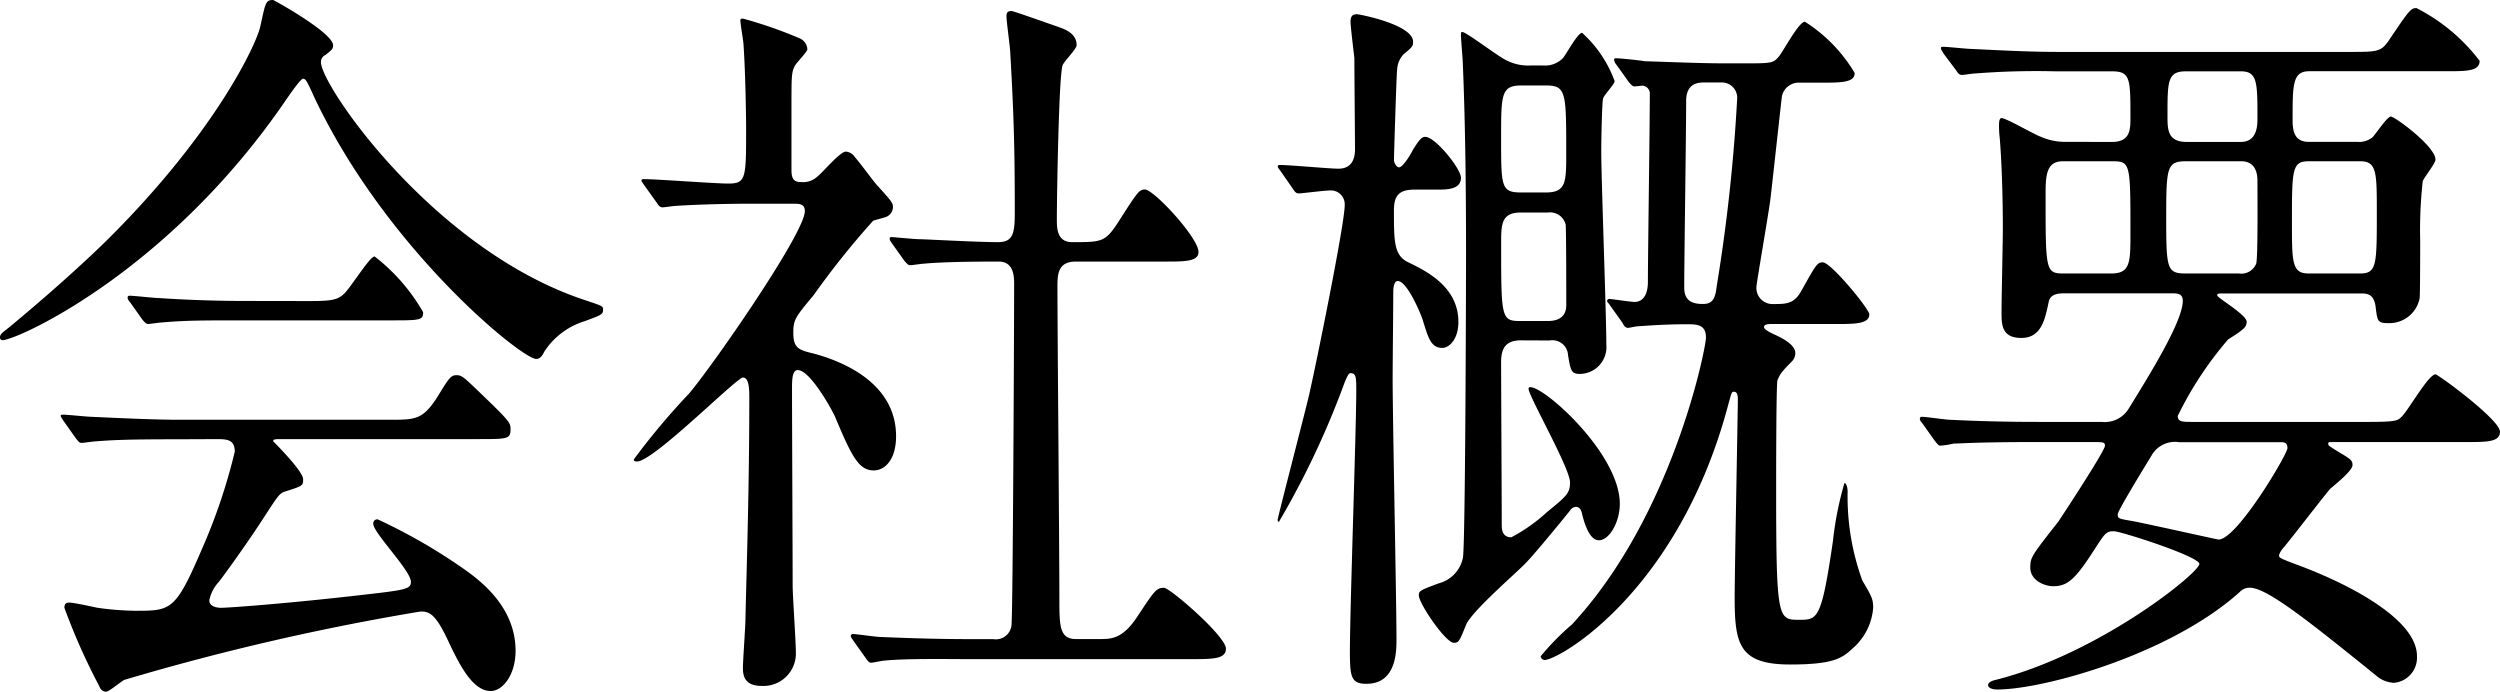
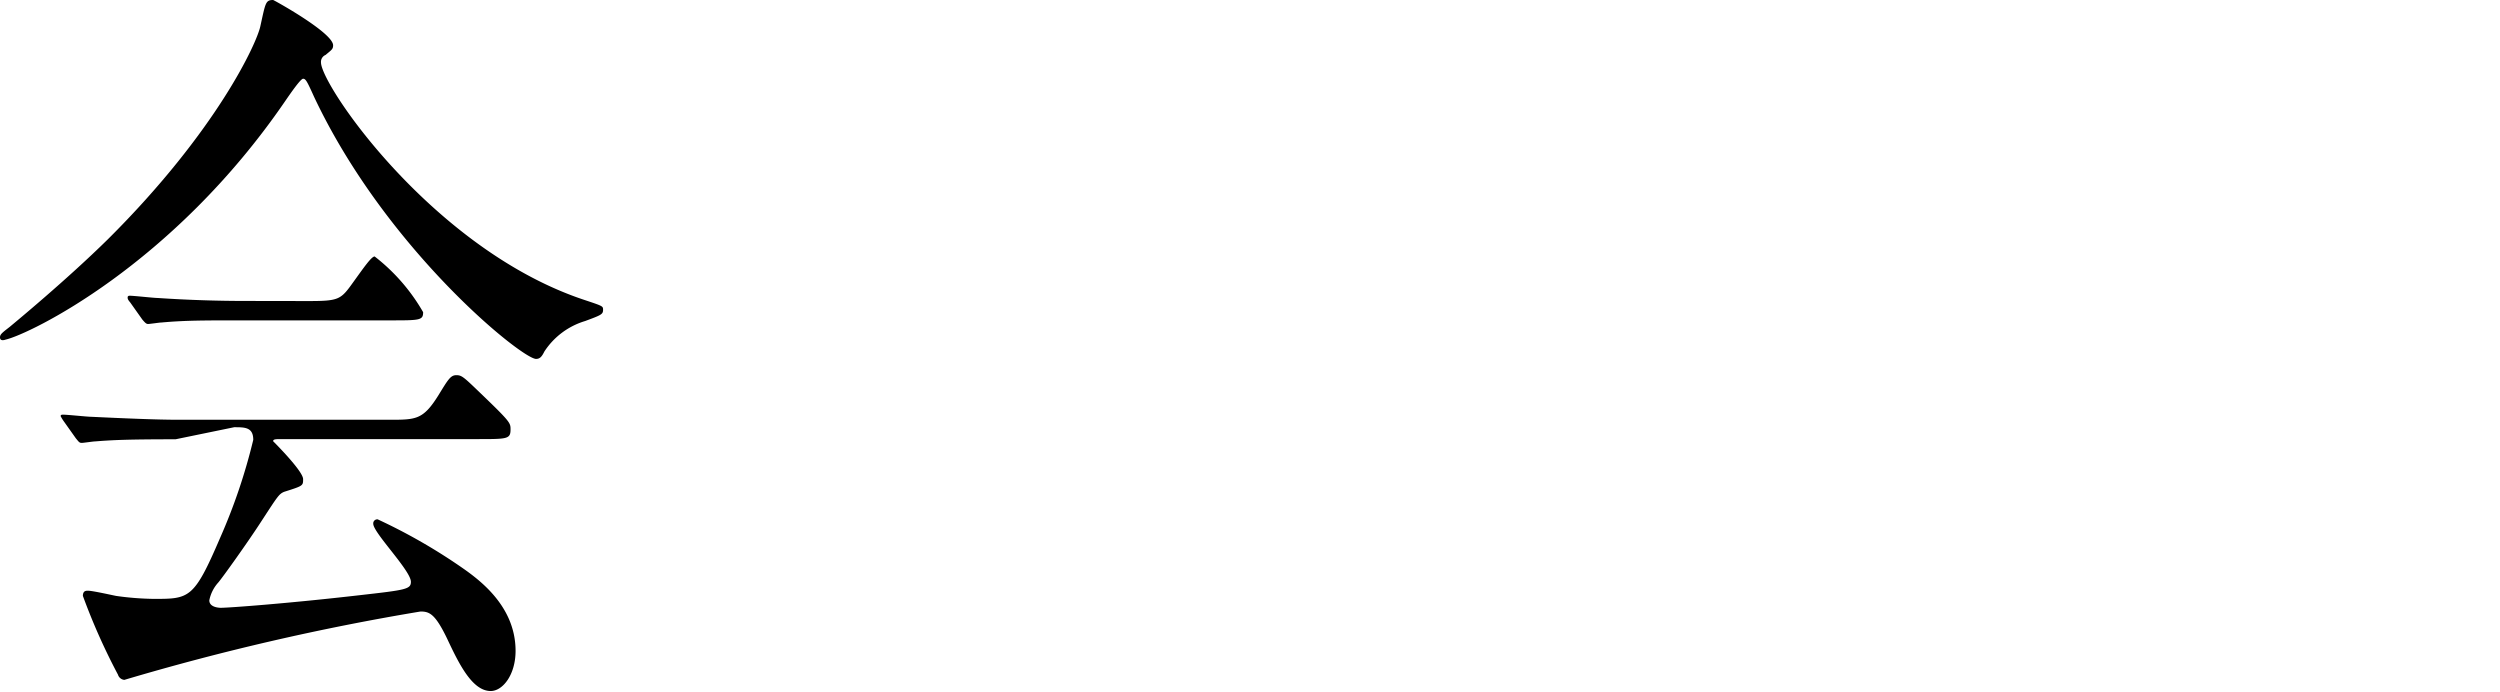
<svg xmlns="http://www.w3.org/2000/svg" width="117.753" height="32.588" viewBox="0 0 117.753 32.588">
  <g transform="translate(-9591.63 -2491.073)">
-     <path d="M9591.63,2506.964c0-.139.09-.21.451-.489.21-.176,2.675-2.206,4.629-4.131,5.141-5.11,7.034-9.276,7.185-10.046.24-1.085.24-1.225.6-1.225.029,0,2.825,1.54,2.825,2.135,0,.175-.061.21-.36.455a.351.351,0,0,0-.211.35c0,1.085,5.32,8.856,12.445,11.2.841.281.841.281.841.456,0,.209-.09.245-.841.524a3.49,3.49,0,0,0-1.923,1.436c-.122.245-.212.349-.393.349-.661,0-7.063-5.145-10.46-12.356-.331-.735-.392-.84-.512-.84s-.6.7-.842,1.05c-5.32,7.771-12.084,10.992-13.166,11.236C9591.811,2507.1,9591.63,2507.14,9591.63,2506.964Zm8.268,4.8c-2.226,0-2.977.034-3.788.1-.091,0-.542.07-.633.07-.119,0-.149-.07-.27-.21l-.571-.805a1.846,1.846,0,0,1-.15-.245c0-.07.061-.07.12-.07.211,0,1.143.1,1.323.1,1.473.07,3.066.14,4.118.14h9.92c1.262,0,1.593,0,2.314-1.155.451-.735.57-.945.842-.945.24,0,.33.07,1.021.735,1.533,1.47,1.533,1.506,1.533,1.82,0,.456-.15.456-1.562.456h-9.2c-.3,0-.42,0-.42.1,0,0,1.412,1.4,1.412,1.785,0,.315,0,.315-.9.6-.24.106-.3.211-1.053,1.365-.631.981-1.863,2.7-2.044,2.906a1.755,1.755,0,0,0-.421.84c0,.315.421.35.541.35.392,0,3.217-.21,6.554-.595,2.164-.245,2.4-.279,2.4-.63,0-.525-1.773-2.311-1.773-2.73a.19.19,0,0,1,.211-.21,26.617,26.617,0,0,1,3.817,2.17c.812.559,2.675,1.82,2.675,4.025,0,1.12-.6,1.89-1.172,1.89-.872,0-1.5-1.294-2.044-2.45-.571-1.19-.842-1.295-1.263-1.295a115.333,115.333,0,0,0-13.948,3.22c-.149.07-.72.56-.871.56a.345.345,0,0,1-.3-.245,29.546,29.546,0,0,1-1.653-3.71c0-.245.15-.245.24-.245.211,0,1.143.21,1.324.245a13.711,13.711,0,0,0,1.772.14c1.683,0,1.895,0,3.126-2.87a27.086,27.086,0,0,0,1.563-4.621c0-.594-.392-.594-.9-.594Zm6.251-6.511c1.474,0,1.533-.071,2.135-.911.48-.665.842-1.189.992-1.189a8.924,8.924,0,0,1,2.284,2.624c0,.386-.15.386-1.593.386h-6.914c-1.834,0-2.705,0-3.817.1-.091,0-.541.07-.632.07s-.15-.07-.271-.21l-.571-.806c-.12-.14-.12-.175-.12-.244,0-.035.03-.071.091-.071.21,0,1.142.106,1.322.106,1.473.1,2.916.14,4.118.14Z" />
-     <path d="M9621.993,2499.824c-.12-.175-.15-.21-.15-.245,0-.07.09-.07.12-.07.571,0,3.337.21,3.968.21.842,0,.842-.245.842-2.591,0-.524-.03-2.59-.12-3.92,0-.175-.15-.98-.15-1.19,0-.07.09-.07.12-.07a20.722,20.722,0,0,1,2.706.945.616.616,0,0,1,.33.49c0,.14-.541.665-.6.806-.15.314-.15.49-.15,1.959v2.941c0,.49.18.56.48.56a.966.966,0,0,0,.722-.245c.21-.14,1.082-1.19,1.353-1.19a.55.55,0,0,1,.421.244c.36.421.992,1.3,1.082,1.366.661.735.722.8.722,1.015a.51.51,0,0,1-.331.455c-.09.035-.511.14-.6.175a38.641,38.641,0,0,0-2.8,3.5c-.872,1.05-.962,1.156-.962,1.785,0,.736.271.806.992.981,1.021.28,3.848,1.225,3.848,3.885,0,1.085-.512,1.61-1.053,1.61-.72,0-1.052-.7-1.833-2.555-.18-.385-1.173-2.17-1.744-2.17-.271,0-.271.49-.271.91,0,1.33.03,7.806.03,9.241,0,.455.15,2.625.15,3.115a1.527,1.527,0,0,1-1.593,1.61c-.722,0-.9-.35-.9-.84,0-.35.12-1.959.12-2.345.061-2.591.181-6.231.181-10.361,0-.385,0-.98-.3-.98s-4.208,3.955-4.989,3.955c-.061,0-.15,0-.15-.1a33.275,33.275,0,0,1,2.615-3.115c1.2-1.435,5.44-7.561,5.44-8.575,0-.316-.21-.351-.48-.351h-2.1c-1.173,0-2.435.035-3.487.1-.09,0-.541.07-.631.07-.12,0-.181-.07-.271-.21Zm9.829,21.422c-.12-.175-.12-.175-.12-.21a.1.1,0,0,1,.091-.1c.18,0,1.112.14,1.322.14.872.035,2.435.1,4.118.1h1.173a.743.743,0,0,0,.871-.77c.061-.63.12-14.107.12-15.927,0-.349,0-1.085-.721-1.085-.752,0-2.5,0-3.548.1-.09,0-.511.07-.631.07-.09,0-.15-.07-.271-.21l-.57-.8c-.12-.176-.12-.176-.12-.246s.06-.07.09-.07,1.112.1,1.263.1c.3,0,2.735.14,3.759.14.72,0,.78-.455.78-1.435,0-3.22-.061-4.8-.21-7.421,0-.28-.181-1.5-.181-1.785,0-.175.06-.245.24-.245.09,0,1.954.665,2.164.735.271.1.9.28.9.875,0,.175-.6.77-.661.945-.181.49-.271,6.3-.271,7.246,0,.42,0,1.085.721,1.085,1.413,0,1.563,0,2.194-.98.872-1.365.962-1.5,1.232-1.5.421,0,2.525,2.275,2.525,2.94,0,.455-.631.455-1.593.455h-4.178c-.812,0-.873.525-.873,1.155,0,2.1.091,12.357.091,14.7,0,1.295,0,1.925.782,1.925h1.111c.541,0,1.082,0,1.773-1.05.812-1.225.9-1.365,1.263-1.365.271,0,2.916,2.275,2.916,2.87,0,.49-.632.49-1.624.49h-10.671c-.722,0-2.735-.035-3.787.07-.091,0-.541.1-.632.1s-.15-.07-.271-.245Z" />
-     <path d="M9651.966,2499.159c-.121-.175-.15-.175-.15-.245s.06-.07.12-.07c.421,0,2.345.175,2.735.175.571,0,.781-.385.781-.911,0-.559-.03-3.6-.03-4.3-.029-.28-.18-1.47-.18-1.715,0-.21.06-.35.3-.35.12,0,2.646.49,2.646,1.295,0,.21-.03.245-.451.595a1.126,1.126,0,0,0-.3.735c-.03.106-.15,4.095-.15,4.236s.12.35.24.35c.181,0,.541-.595.662-.841.27-.419.39-.594.57-.594.481,0,1.684,1.505,1.684,1.925,0,.56-.661.56-1.143.56h-1.052c-.752,0-.962.315-.962.98,0,1.47,0,2.136.69,2.45.782.385,2.346,1.12,2.346,2.8,0,.84-.451,1.226-.752,1.226-.541,0-.661-.455-.932-1.33-.061-.21-.722-1.821-1.172-1.821-.211,0-.211.455-.211.525,0,.631-.03,3.466-.03,4.026,0,1.96.181,10.571.181,12.321,0,.56,0,2.1-1.413,2.1-.721,0-.781-.314-.781-1.54,0-1.925.3-10.5.3-12.251,0-.63,0-.841-.271-.841-.091,0-.15.141-.271.421a40.246,40.246,0,0,1-3.1,6.58c-.06,0-.06-.069-.06-.1,0-.106,1.322-5.181,1.473-5.846.331-1.435,1.684-8.086,1.684-8.961a.653.653,0,0,0-.691-.7c-.241,0-1.323.14-1.474.14-.12,0-.18-.07-.271-.21Zm11.3,7.945c-.631,0-.932.281-.932,1.016,0,1.085.03,6.475.03,7.666,0,.174,0,.594.451.594a7.949,7.949,0,0,0,1.683-1.19c.9-.734,1.082-.875,1.082-1.4,0-.665-1.953-4.06-1.953-4.41,0-.07.061-.07.09-.07.691,0,4.208,3.15,4.208,5.495,0,.84-.48,1.715-.991,1.715-.481,0-.722-.979-.782-1.225-.029-.14-.089-.35-.3-.35a.352.352,0,0,0-.271.176c-.45.56-1.773,2.17-2.1,2.484-.391.421-2.556,2.276-2.8,2.906-.3.735-.331.84-.571.84-.391,0-1.653-1.855-1.653-2.24,0-.21.091-.245.933-.56a1.567,1.567,0,0,0,1.142-1.19c.12-.455.15-12.917.15-14.352,0-2.87-.03-6.055-.15-8.89,0-.211-.09-1.191-.09-1.4,0-.071,0-.141.06-.141.181,0,1.653,1.121,2.015,1.3a2.241,2.241,0,0,0,1.2.28h.6a1.177,1.177,0,0,0,.932-.35c.15-.175.691-1.19.9-1.19a5.715,5.715,0,0,1,1.533,2.275c0,.14-.48.631-.54.806-.061.139-.091,2.17-.091,2.485,0,1.33.24,7.7.24,9.135a1.262,1.262,0,0,1-1.263,1.366c-.391,0-.421-.175-.541-.875a.739.739,0,0,0-.871-.7Zm.03-12.006c-.962,0-.962.421-.962,2.485,0,2.311,0,2.556.962,2.556h1.143c.962,0,.962-.49.962-1.855,0-2.87,0-3.186-.962-3.186Zm-.06,5.986c-.9,0-.9.595-.9,1.435,0,3.571,0,3.675.932,3.675h1.263c.872,0,.872-.594.872-.77,0-.42,0-3.64-.03-3.78a.756.756,0,0,0-.842-.56Zm11.813,5.251c-.091,0-.331,0-.331.14,0,.1.181.21.48.35.392.175.992.489.992.875a.538.538,0,0,1-.15.385c-.479.49-.57.595-.692.91-.059.28-.059,4.551-.059,5.18,0,6.091.09,6.091,1.082,6.091.872,0,1.052,0,1.593-3.71a15.81,15.81,0,0,1,.541-2.731c.061,0,.15.14.15.42a11.565,11.565,0,0,0,.691,4.166c.451.77.512.875.512,1.3a2.816,2.816,0,0,1-.992,1.925c-.481.455-.931.736-2.916.736-2.4,0-2.615-.946-2.615-3.151,0-1.19.15-8.856.15-9.311,0-.14,0-.385-.181-.385-.119,0-.119.07-.24.49-2.314,8.891-8,12.146-8.687,12.146a.2.2,0,0,1-.18-.175,12.045,12.045,0,0,1,1.473-1.5c4.749-5.111,6.313-13.021,6.313-13.512,0-.594-.391-.629-.872-.629-1.052,0-1.924.069-2.374.1-.061,0-.361.07-.421.07-.121,0-.181-.07-.271-.245l-.572-.8c-.06-.106-.149-.176-.149-.21a.109.109,0,0,1,.12-.106c.09,0,.993.14,1.172.14.451,0,.632-.419.632-.945,0-1.26.09-7.42.09-8.82a.378.378,0,0,0-.33-.421c-.061,0-.331.035-.392.035-.09,0-.149-.069-.271-.21l-.57-.8a.471.471,0,0,1-.121-.246c0-.07.061-.07.091-.07.21,0,1.142.1,1.353.14,1.232.035,2.585.1,3.817.1h.781c1.293,0,1.443,0,1.684-.28.211-.21.962-1.68,1.263-1.68a7.186,7.186,0,0,1,2.345,2.415c0,.455-.631.455-1.623.455h-.962a.809.809,0,0,0-.841.63c-.062.491-.452,4.1-.541,4.831-.062.56-.662,3.99-.662,4.166a.758.758,0,0,0,.781.8c.6,0,.992,0,1.322-.6.691-1.225.752-1.365,1.022-1.365.391,0,2.194,2.205,2.194,2.45,0,.456-.691.456-1.593.456Zm-3.187-11.377c-.6,0-.812.351-.812.875,0,1.366-.091,7.526-.091,8.786,0,.7.481.771.9.771.511,0,.571-.386.631-.841a81.642,81.642,0,0,0,.962-8.82.719.719,0,0,0-.751-.771Z" />
-     <path d="M9691.106,2497.759c.87,0,.87-.595.87-1.155,0-1.821,0-2.171-.87-2.171h-2.646a36.993,36.993,0,0,0-3.788.1c-.12,0-.541.07-.631.07-.12,0-.181-.07-.27-.21l-.6-.8c-.09-.175-.12-.175-.12-.245s.03-.07.12-.07c.211,0,1.112.1,1.323.1,1.473.07,2.705.14,4.118.14h13.677c1.353,0,1.5,0,1.894-.595.9-1.33.992-1.47,1.263-1.47a8.669,8.669,0,0,1,2.977,2.485c0,.49-.6.49-1.594.49h-6.433c-.781,0-.781.631-.781,2.24,0,.421,0,1.086.751,1.086h2.285a1,1,0,0,0,.721-.21c.151-.14.691-.981.872-.981s2.1,1.4,2.1,2.031c0,.175-.541.84-.6,1.015a20.774,20.774,0,0,0-.12,2.8c0,.21,0,2.7-.03,2.73a1.453,1.453,0,0,1-1.442,1.155c-.541,0-.541-.07-.631-.8-.091-.6-.422-.6-.723-.6h-6.4c-.3,0-.332,0-.332.1s1.383.911,1.383,1.225c0,.246-.09.351-.871.84a16.837,16.837,0,0,0-2.375,3.606c0,.28.24.28.661.28h8.387c1.263,0,1.323-.07,1.5-.245.3-.28,1.263-1.995,1.594-1.995.12,0,3.036,2.135,3.036,2.7,0,.489-.6.489-1.594.489h-6.223c-.24,0-.271,0-.271.071,0,.1.03.1.3.279.752.455.843.49.843.736,0,.279-.9.979-1.053,1.119-.361.421-1.834,2.346-2.165,2.73-.06.071-.24.281-.24.421,0,.1.091.139.932.455,2.436.91,5.562,2.555,5.562,4.27a1.191,1.191,0,0,1-1.082,1.26,1.4,1.4,0,0,1-.722-.245c-3.457-2.8-5.29-4.235-6.072-4.235a.635.635,0,0,0-.48.21c-3.276,2.94-9.229,4.585-11.423,4.585-.211,0-.421-.07-.421-.209s.21-.211.36-.246c4.87-1.225,9.59-5.041,9.59-5.46,0-.35-3.7-1.54-4.028-1.54-.36,0-.421.1-.9.839-.9,1.4-1.262,1.751-1.953,1.751-.421,0-1.082-.28-1.082-.875,0-.49.06-.56,1.322-2.171.12-.174,2.194-3.325,2.194-3.57,0-.175-.061-.175-.691-.175h-2.615c-2.646,0-3.517.071-3.817.071a4.088,4.088,0,0,1-.632.1c-.09,0-.15-.1-.271-.245l-.571-.805c-.12-.14-.12-.175-.12-.21,0-.07.03-.1.091-.1.21,0,1.142.14,1.322.14,1.473.07,2.735.1,4.148.1h3.006a1.32,1.32,0,0,0,1.293-.665c1.082-1.75,2.524-4.1,2.524-5.04,0-.351-.271-.351-.541-.351h-4.989c-.271,0-.691,0-.782.385-.181.876-.36,1.716-1.292,1.716s-.933-.63-.933-1.226c0-.63.061-3.36.061-3.92,0-1.61-.061-3.325-.15-4.3a5.114,5.114,0,0,1-.03-.561c0-.1,0-.349.12-.349.211,0,1.534.77,1.834.875a2.831,2.831,0,0,0,1.082.245Zm-2.315.91c-.811,0-.811.735-.811,1.645,0,3.535,0,3.64.87,3.64h2.226c.9,0,.9-.525.9-1.925,0-3.325,0-3.36-.9-3.36Zm5.472,13.231a1.262,1.262,0,0,0-1.293.63c-.15.245-1.593,2.591-1.593,2.765,0,.211.06.211.661.315.571.1,4.027.876,4.088.876.872,0,3.246-4.026,3.246-4.306s-.18-.28-.33-.28Zm.33-13.231c-.9,0-.932.28-.932,2.66s.03,2.625.9,2.625h2.524a.755.755,0,0,0,.812-.455c.09-.21.061-3.4.061-3.92,0-.91-.632-.91-.752-.91Zm0-4.236c-.872,0-.872.455-.872,2.1,0,.63,0,1.225.9,1.225h2.555c.782,0,.782-.8.782-1.12,0-1.681,0-2.206-.782-2.206Zm5.771,4.236c-.781,0-.781.42-.781,2.87,0,1.89,0,2.415.781,2.415h2.435c.782,0,.782-.419.782-2.87,0-1.89,0-2.415-.782-2.415Z" />
+     <path d="M9591.63,2506.964c0-.139.09-.21.451-.489.21-.176,2.675-2.206,4.629-4.131,5.141-5.11,7.034-9.276,7.185-10.046.24-1.085.24-1.225.6-1.225.029,0,2.825,1.54,2.825,2.135,0,.175-.061.21-.36.455a.351.351,0,0,0-.211.35c0,1.085,5.32,8.856,12.445,11.2.841.281.841.281.841.456,0,.209-.09.245-.841.524a3.49,3.49,0,0,0-1.923,1.436c-.122.245-.212.349-.393.349-.661,0-7.063-5.145-10.46-12.356-.331-.735-.392-.84-.512-.84s-.6.7-.842,1.05c-5.32,7.771-12.084,10.992-13.166,11.236C9591.811,2507.1,9591.63,2507.14,9591.63,2506.964Zm8.268,4.8c-2.226,0-2.977.034-3.788.1-.091,0-.542.07-.633.07-.119,0-.149-.07-.27-.21l-.571-.805a1.846,1.846,0,0,1-.15-.245c0-.07.061-.07.12-.07.211,0,1.143.1,1.323.1,1.473.07,3.066.14,4.118.14h9.92c1.262,0,1.593,0,2.314-1.155.451-.735.57-.945.842-.945.24,0,.33.07,1.021.735,1.533,1.47,1.533,1.506,1.533,1.82,0,.456-.15.456-1.562.456h-9.2c-.3,0-.42,0-.42.1,0,0,1.412,1.4,1.412,1.785,0,.315,0,.315-.9.6-.24.106-.3.211-1.053,1.365-.631.981-1.863,2.7-2.044,2.906a1.755,1.755,0,0,0-.421.84c0,.315.421.35.541.35.392,0,3.217-.21,6.554-.595,2.164-.245,2.4-.279,2.4-.63,0-.525-1.773-2.311-1.773-2.73a.19.19,0,0,1,.211-.21,26.617,26.617,0,0,1,3.817,2.17c.812.559,2.675,1.82,2.675,4.025,0,1.12-.6,1.89-1.172,1.89-.872,0-1.5-1.294-2.044-2.45-.571-1.19-.842-1.295-1.263-1.295a115.333,115.333,0,0,0-13.948,3.22a.345.345,0,0,1-.3-.245,29.546,29.546,0,0,1-1.653-3.71c0-.245.15-.245.24-.245.211,0,1.143.21,1.324.245a13.711,13.711,0,0,0,1.772.14c1.683,0,1.895,0,3.126-2.87a27.086,27.086,0,0,0,1.563-4.621c0-.594-.392-.594-.9-.594Zm6.251-6.511c1.474,0,1.533-.071,2.135-.911.48-.665.842-1.189.992-1.189a8.924,8.924,0,0,1,2.284,2.624c0,.386-.15.386-1.593.386h-6.914c-1.834,0-2.705,0-3.817.1-.091,0-.541.07-.632.07s-.15-.07-.271-.21l-.571-.806c-.12-.14-.12-.175-.12-.244,0-.035.03-.071.091-.071.21,0,1.142.106,1.322.106,1.473.1,2.916.14,4.118.14Z" />
  </g>
</svg>